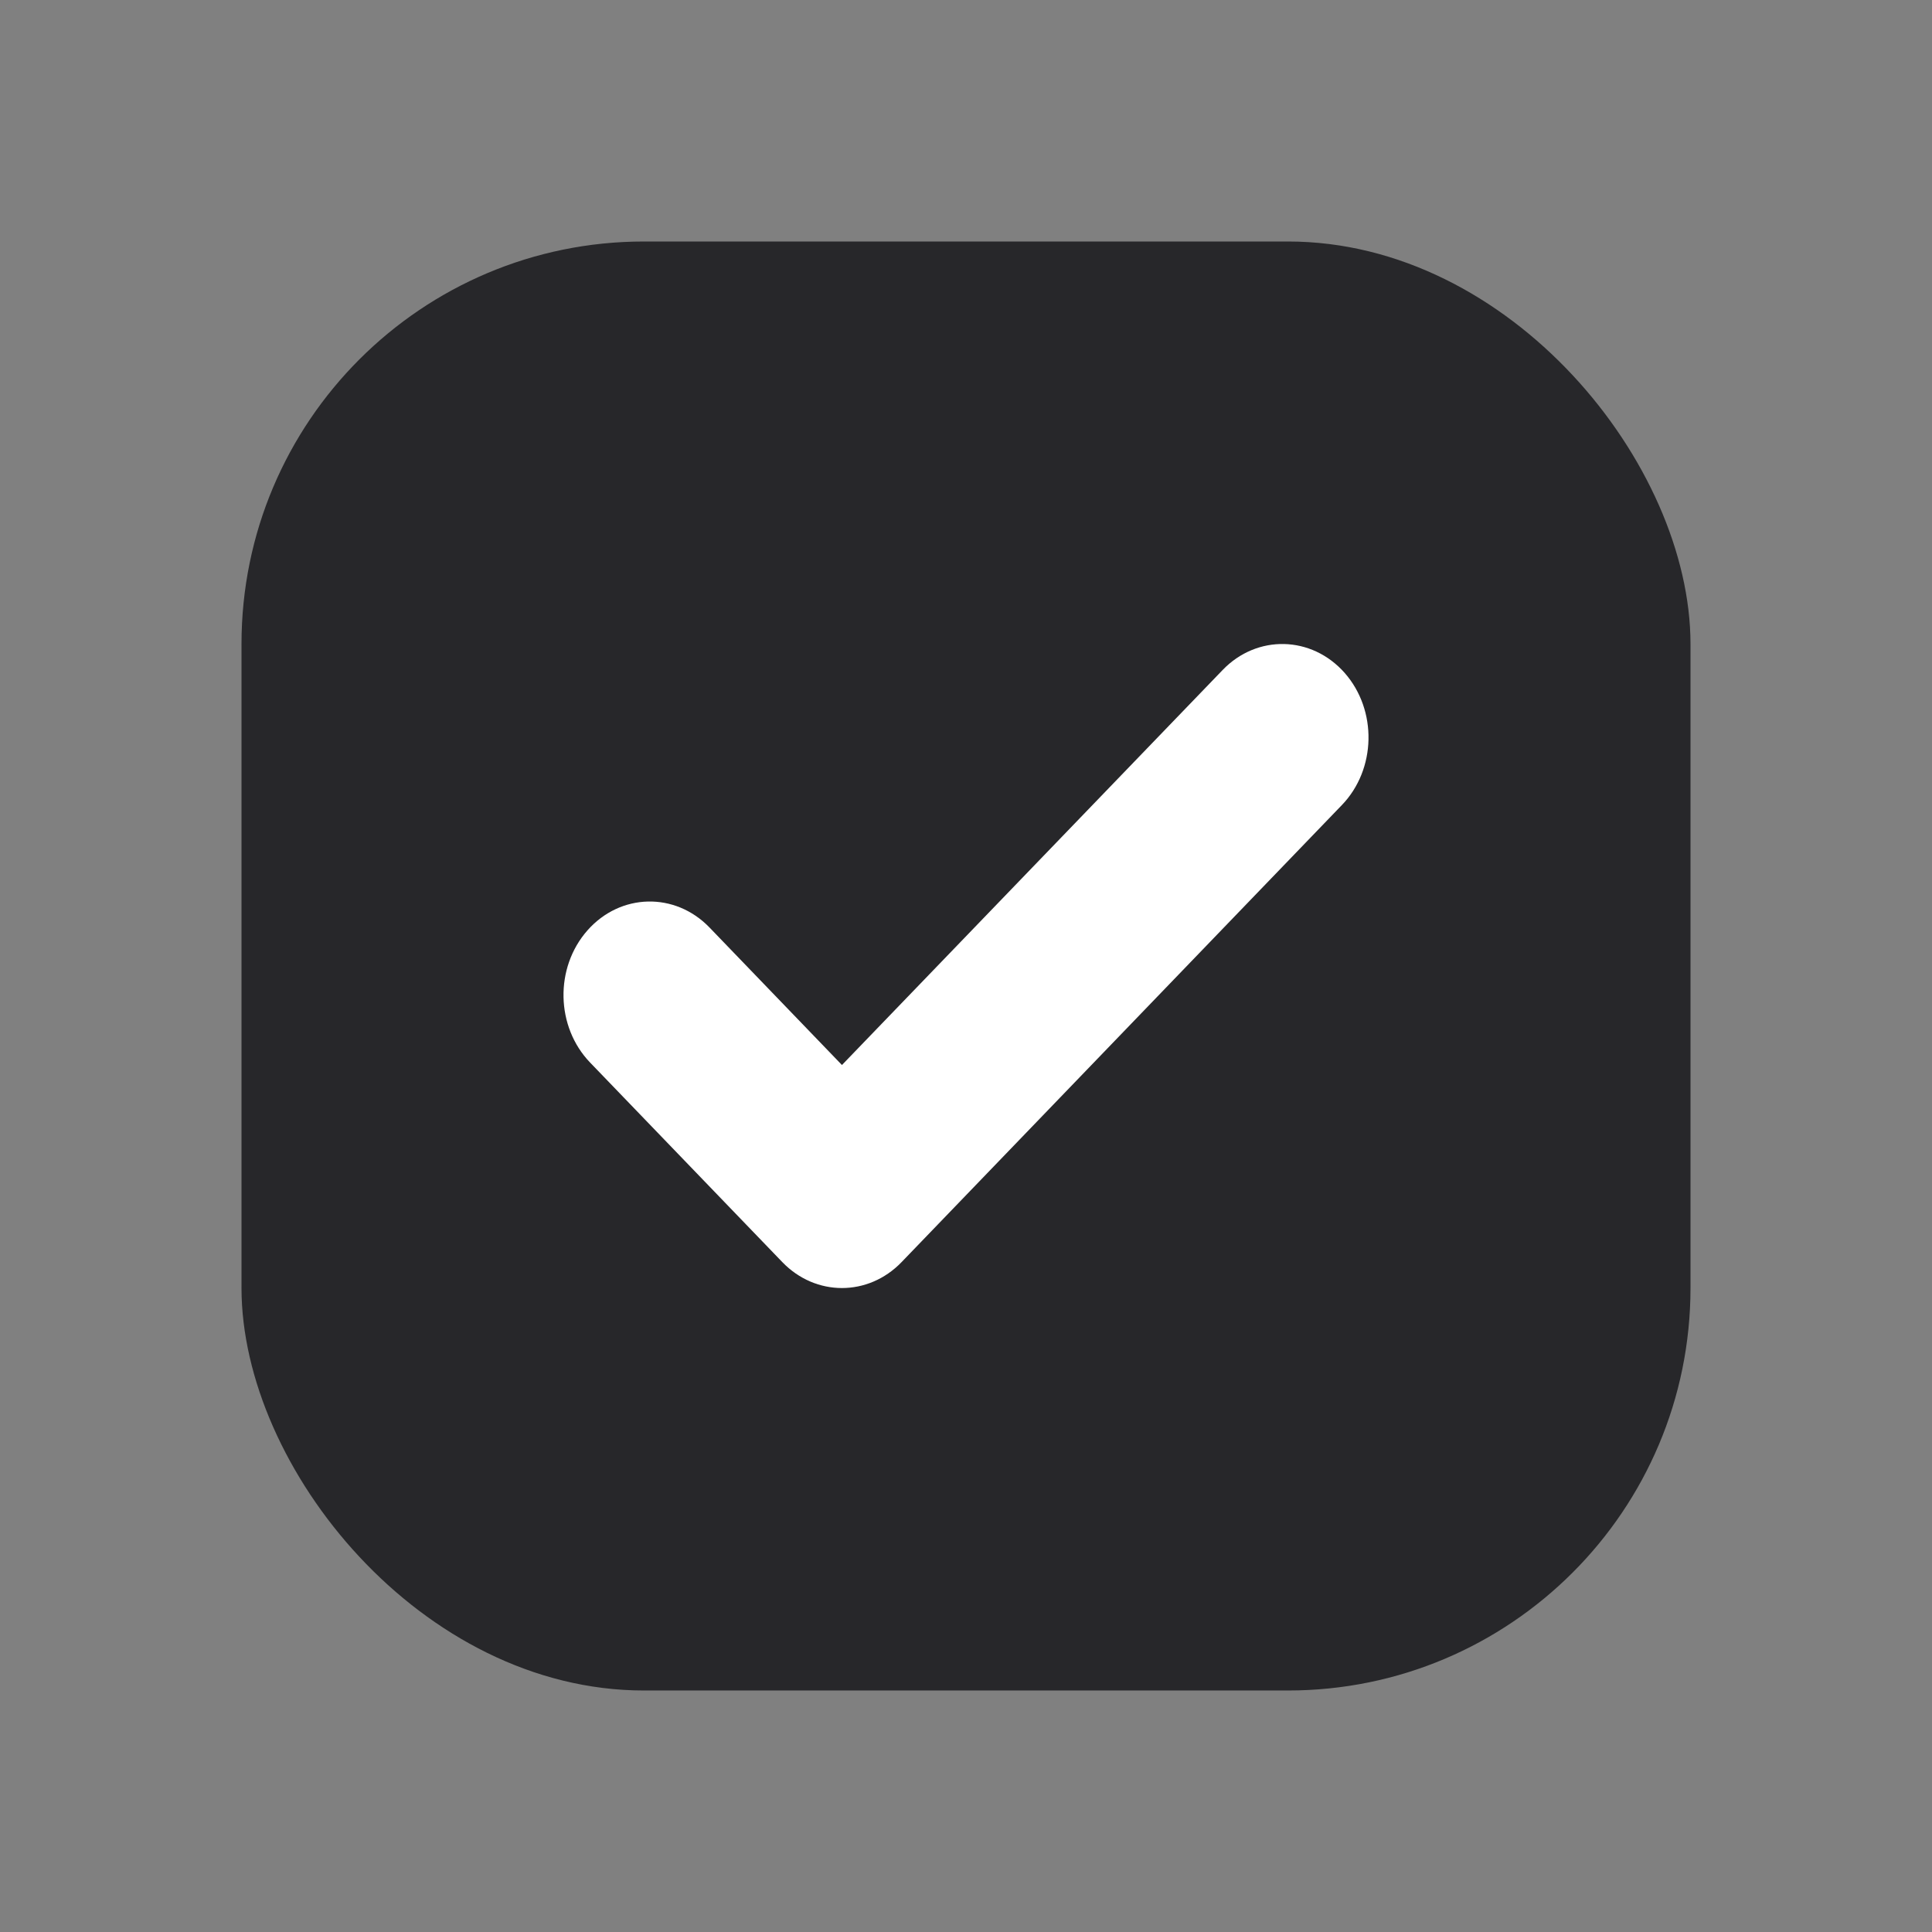
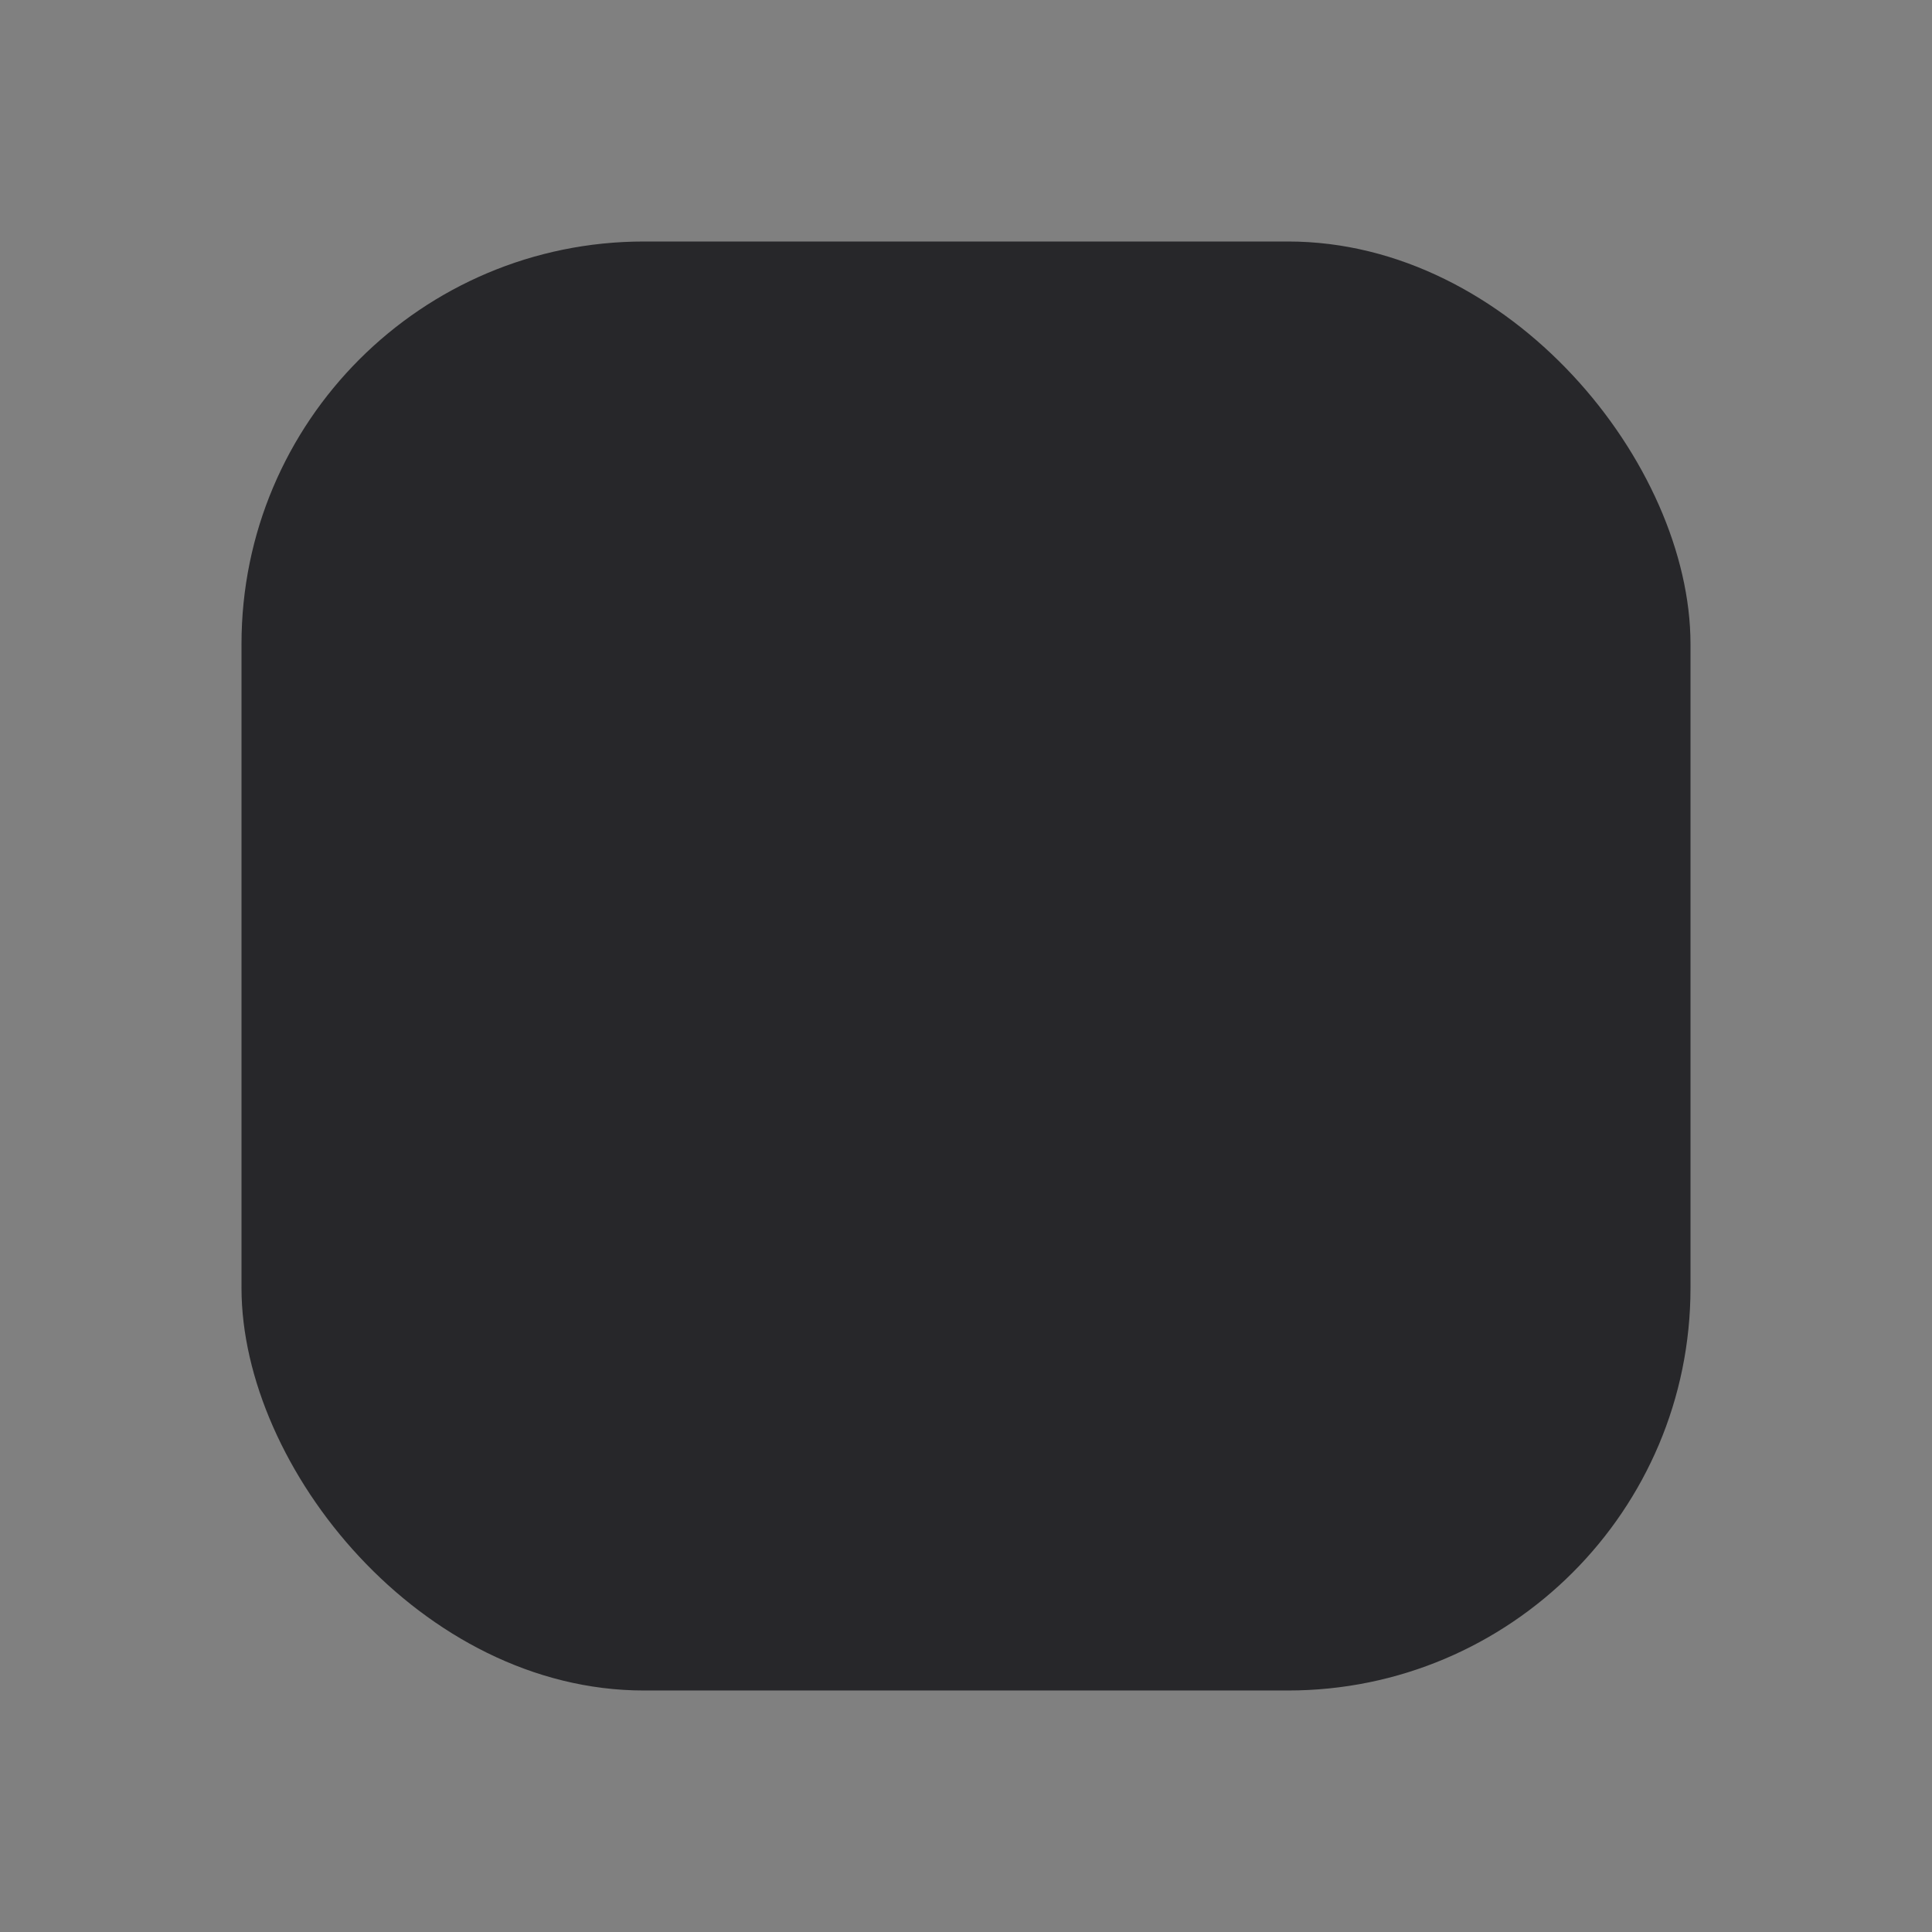
<svg xmlns="http://www.w3.org/2000/svg" width="24" height="24" viewBox="0 0 24 24" fill="none">
  <rect x="0" y="0" width="24" height="24" fill="#808080" stroke="none" />
  <rect x="3" y="3" width="18" height="18" rx="5" fill="#27272A" />
-   <path fill-rule="evenodd" clip-rule="evenodd" d="M10.459 13.23L8.813 11.521C8.385 11.078 7.707 11.094 7.298 11.557C6.888 12.021 6.903 12.756 7.331 13.2L9.718 15.678C10.132 16.108 10.786 16.108 11.2 15.678L16.669 10.001C17.097 9.557 17.112 8.822 16.703 8.358C16.293 7.895 15.615 7.879 15.188 8.323L10.459 13.23Z" fill="white" />
</svg>